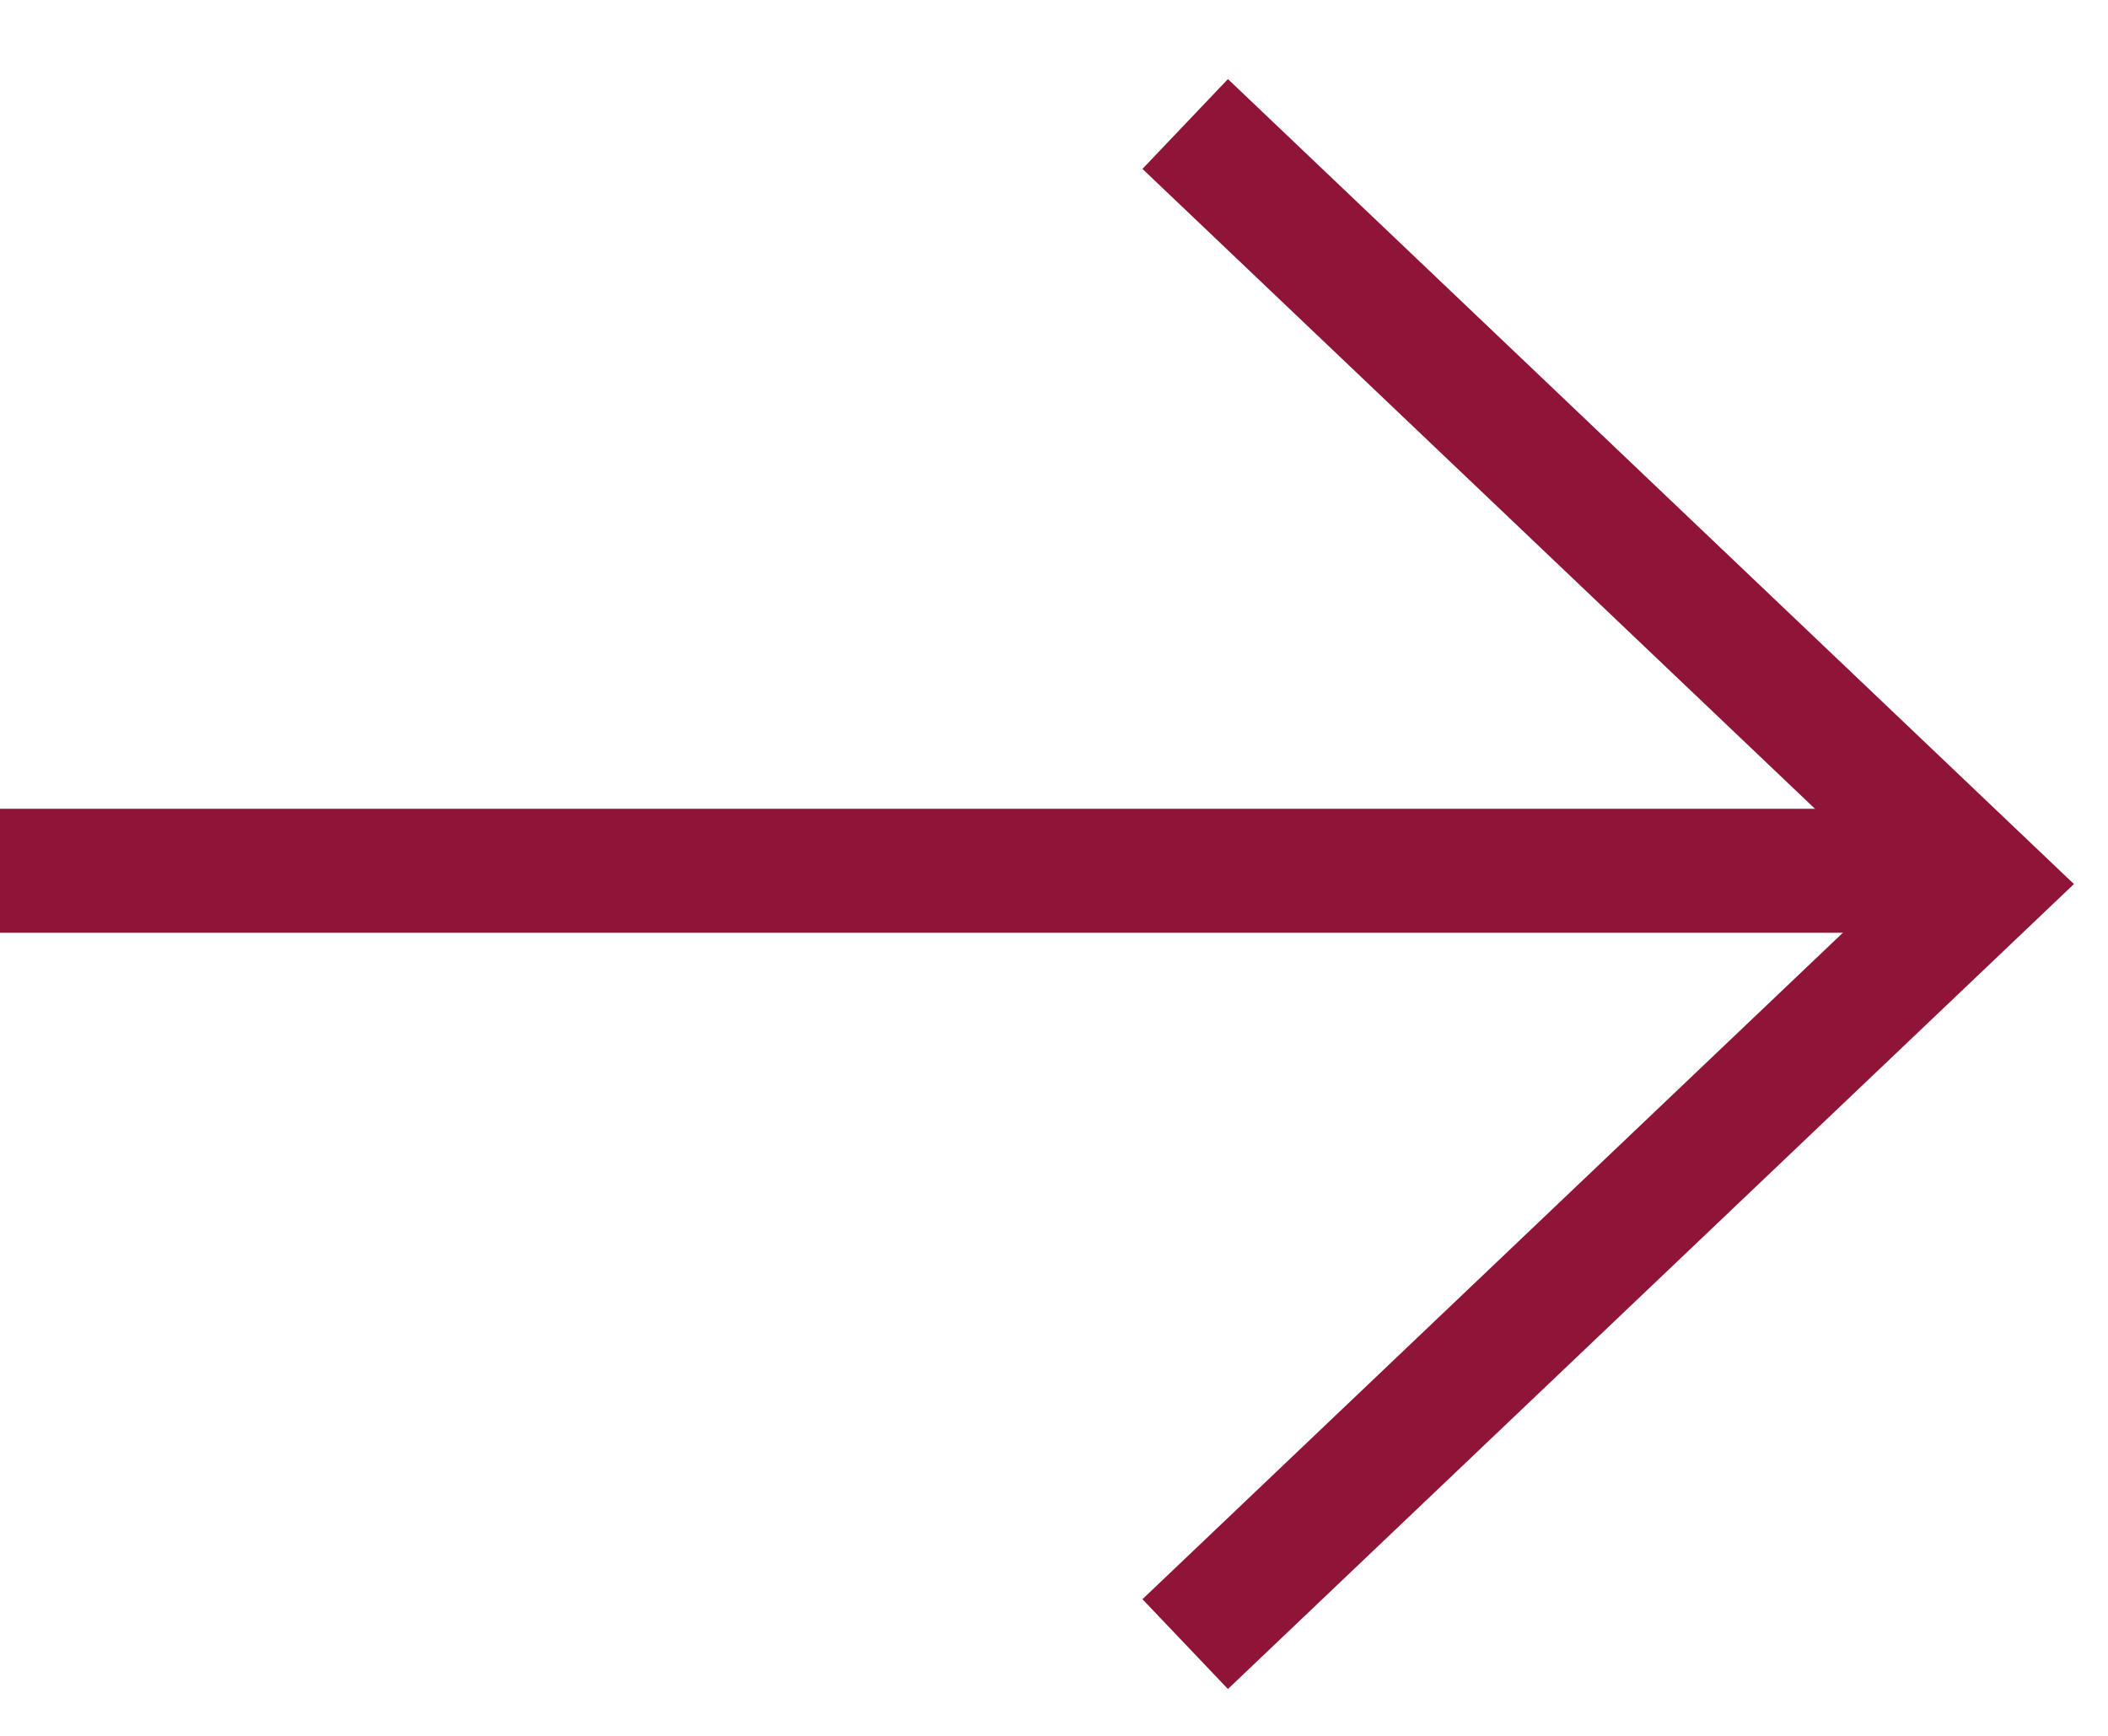
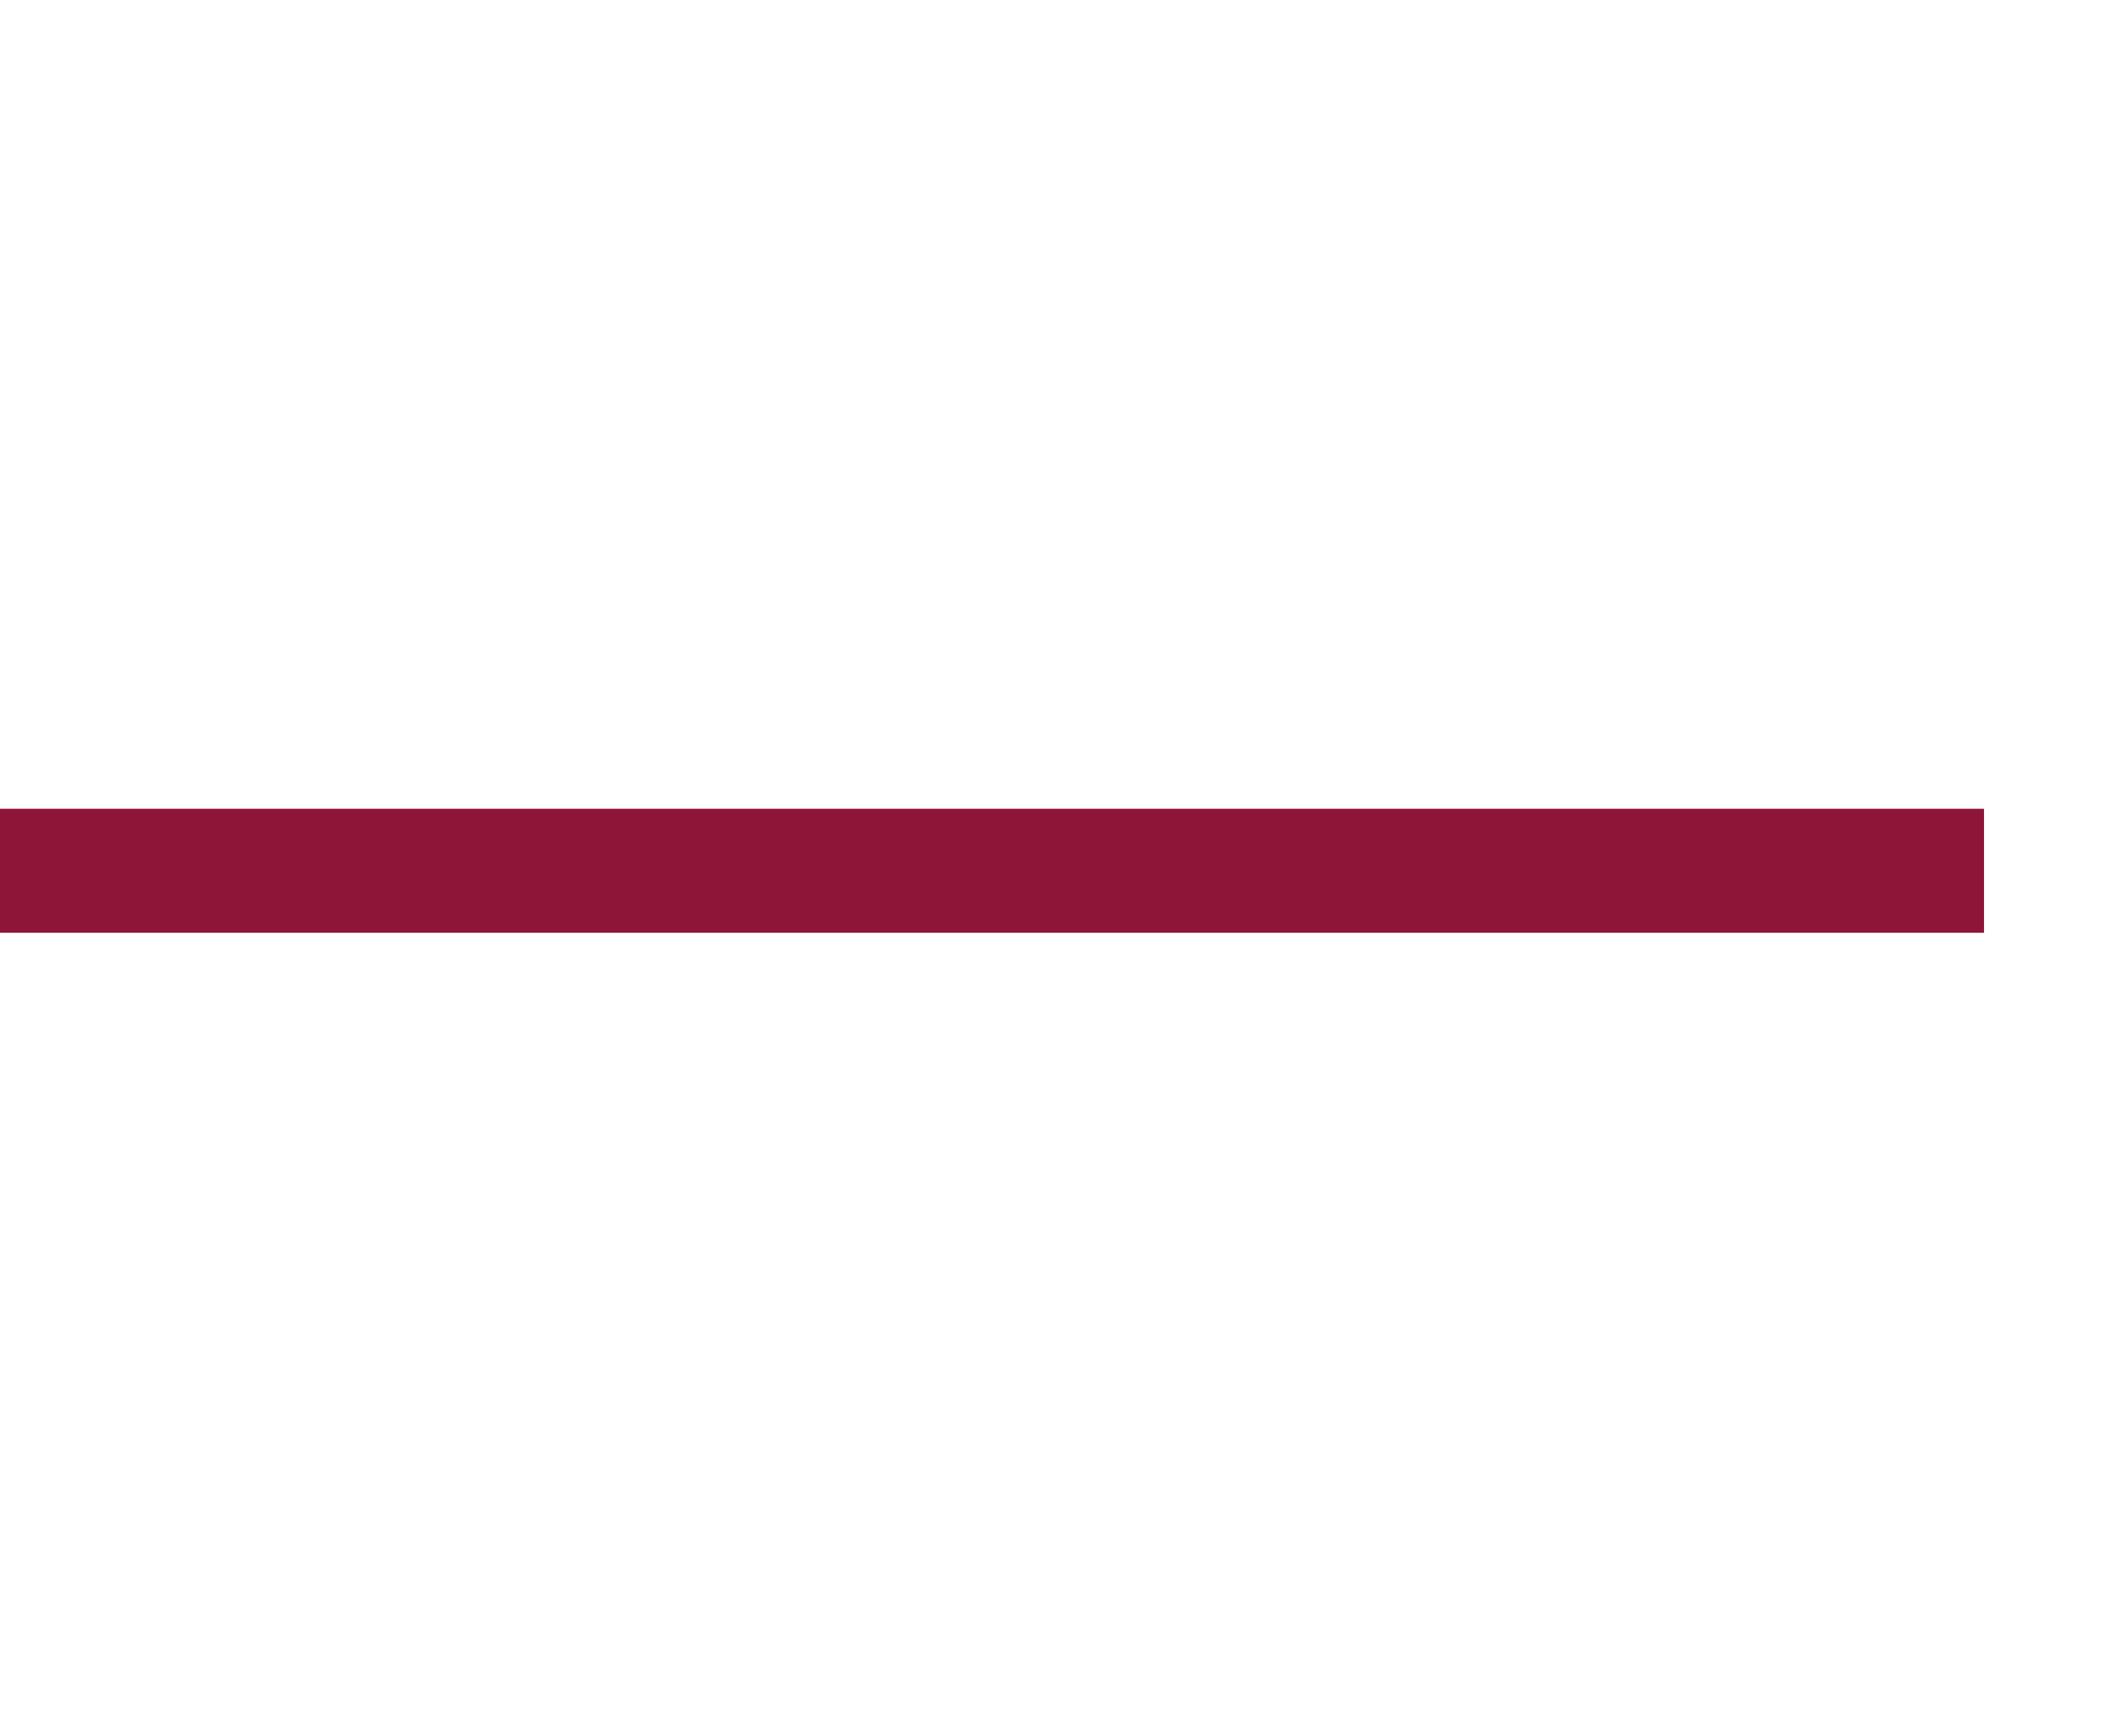
<svg xmlns="http://www.w3.org/2000/svg" width="17" height="14" viewBox="0 0 17 14" fill="none">
  <path d="M0 7.023L16 7.023" stroke="#8E1537" />
-   <path d="M9.558 1L16 7.13L9.558 13.26" stroke="#8E1537" />
</svg>